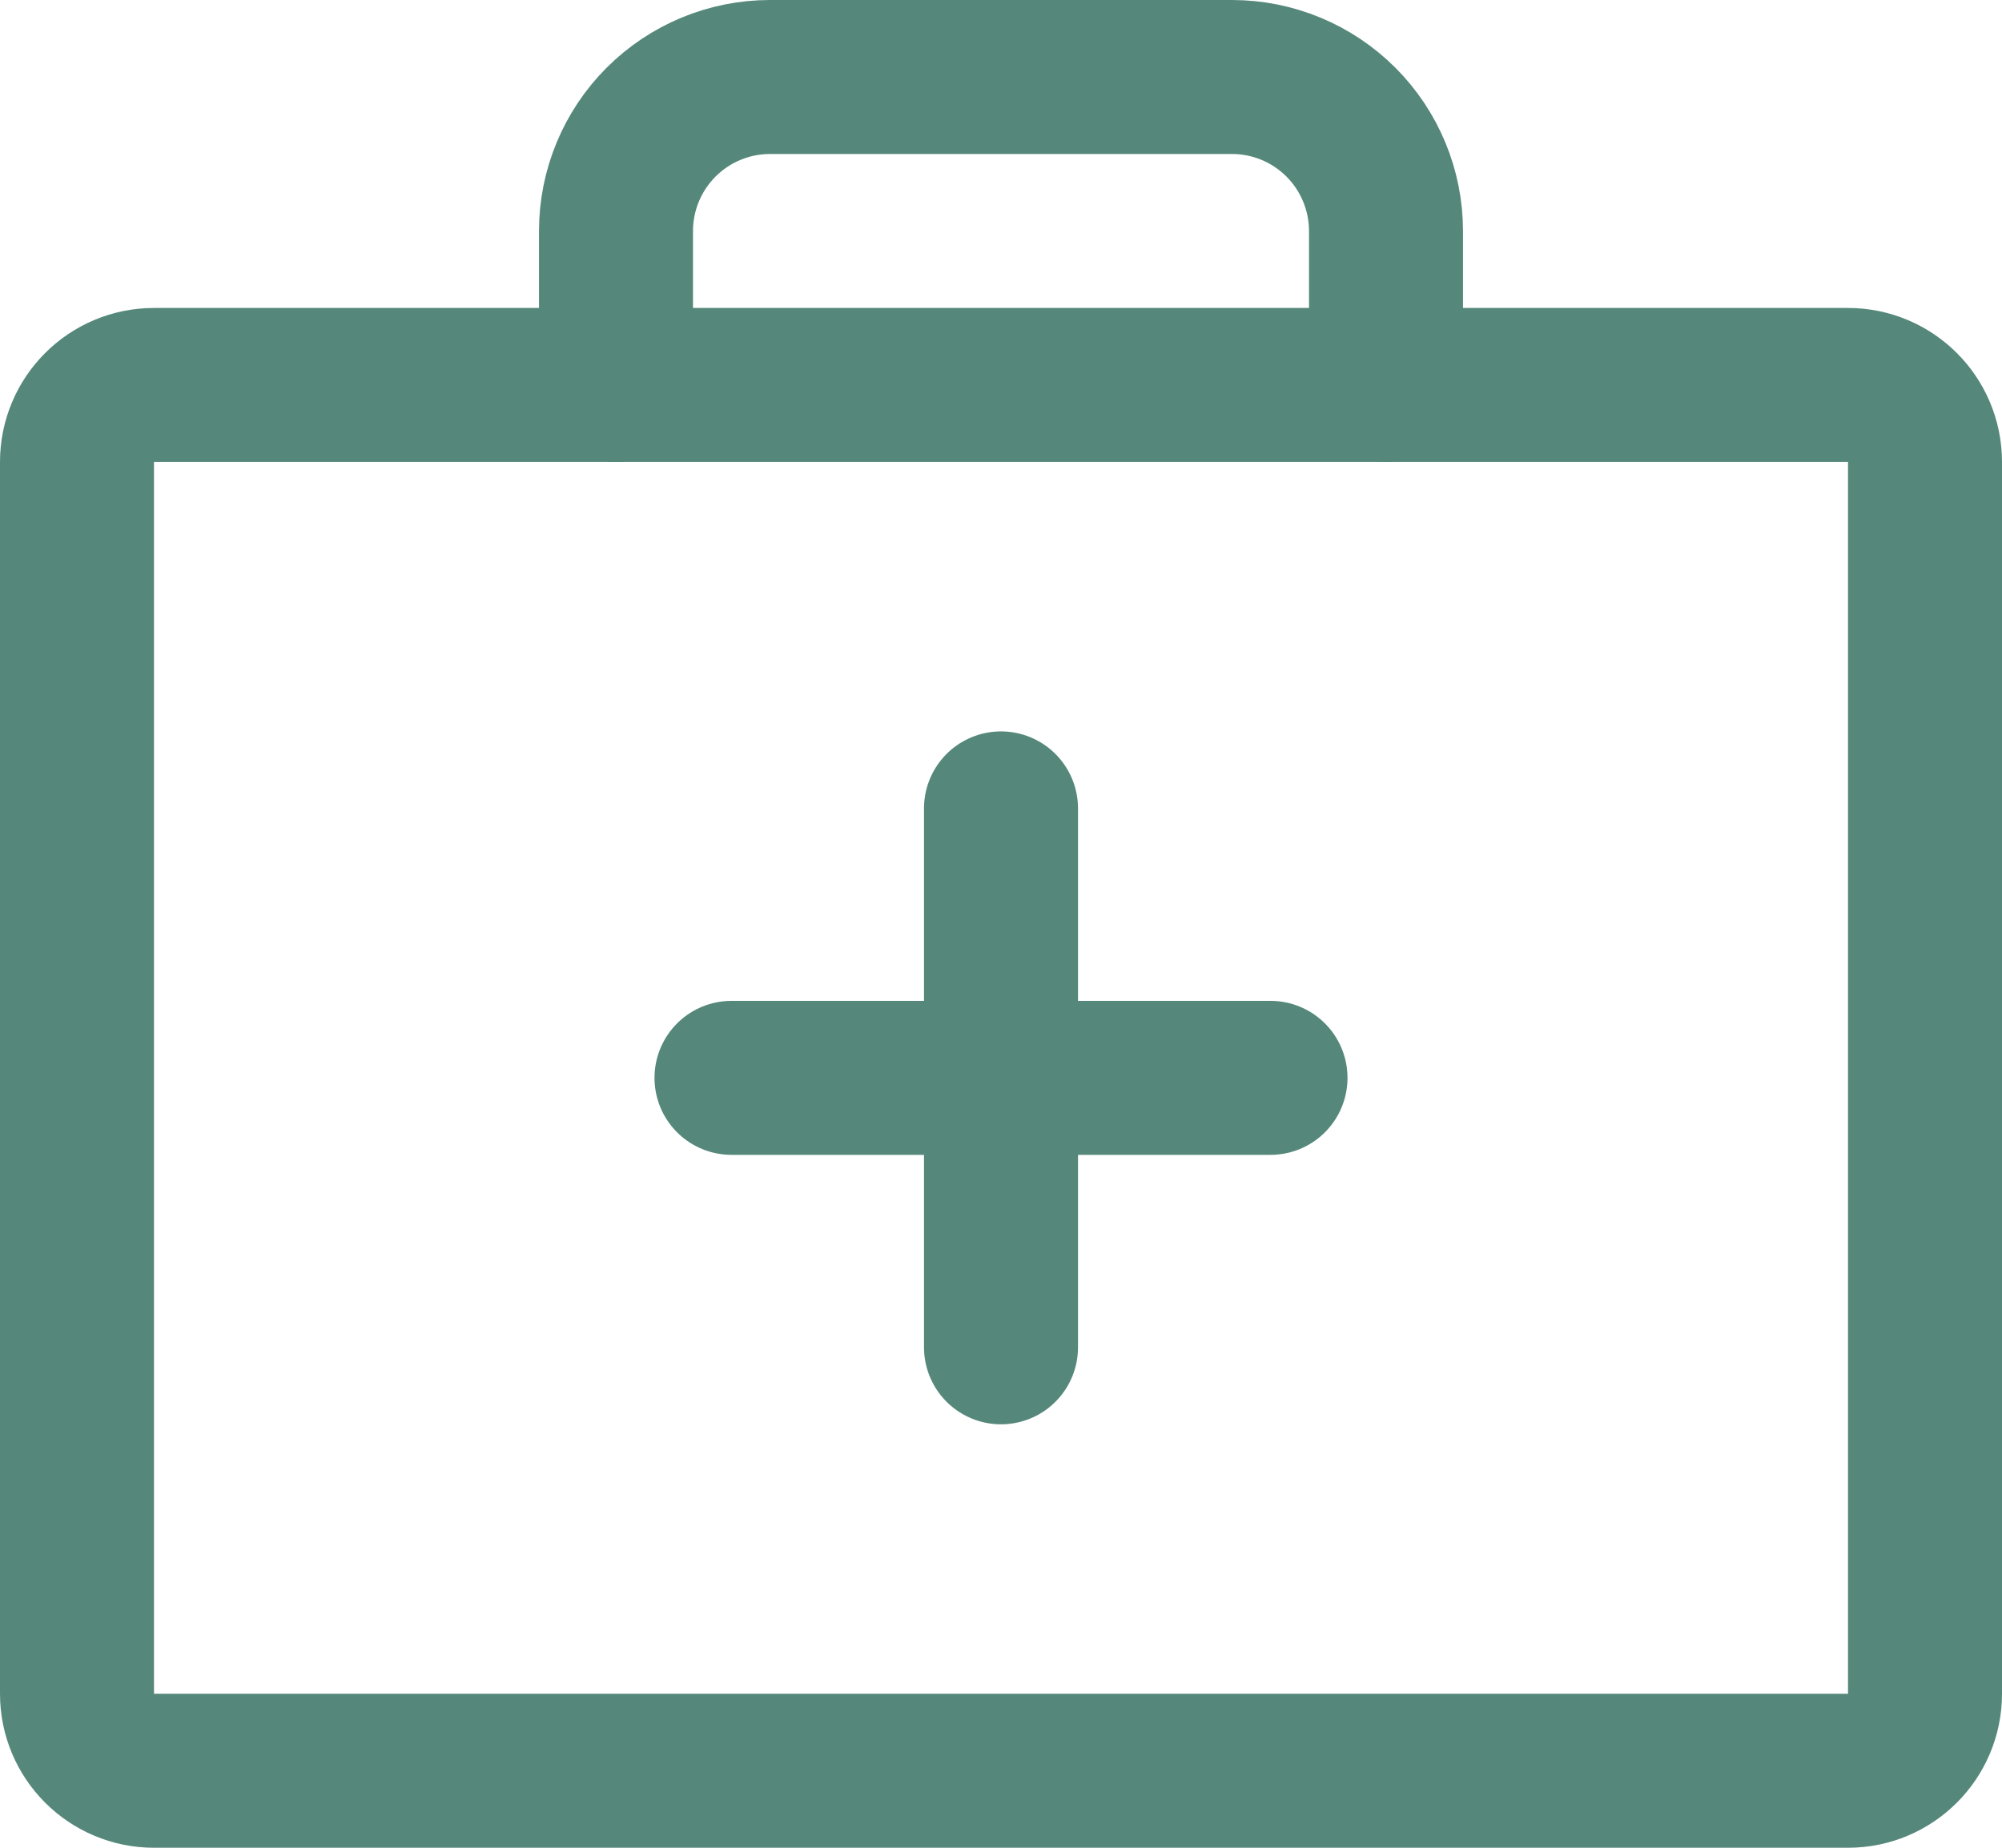
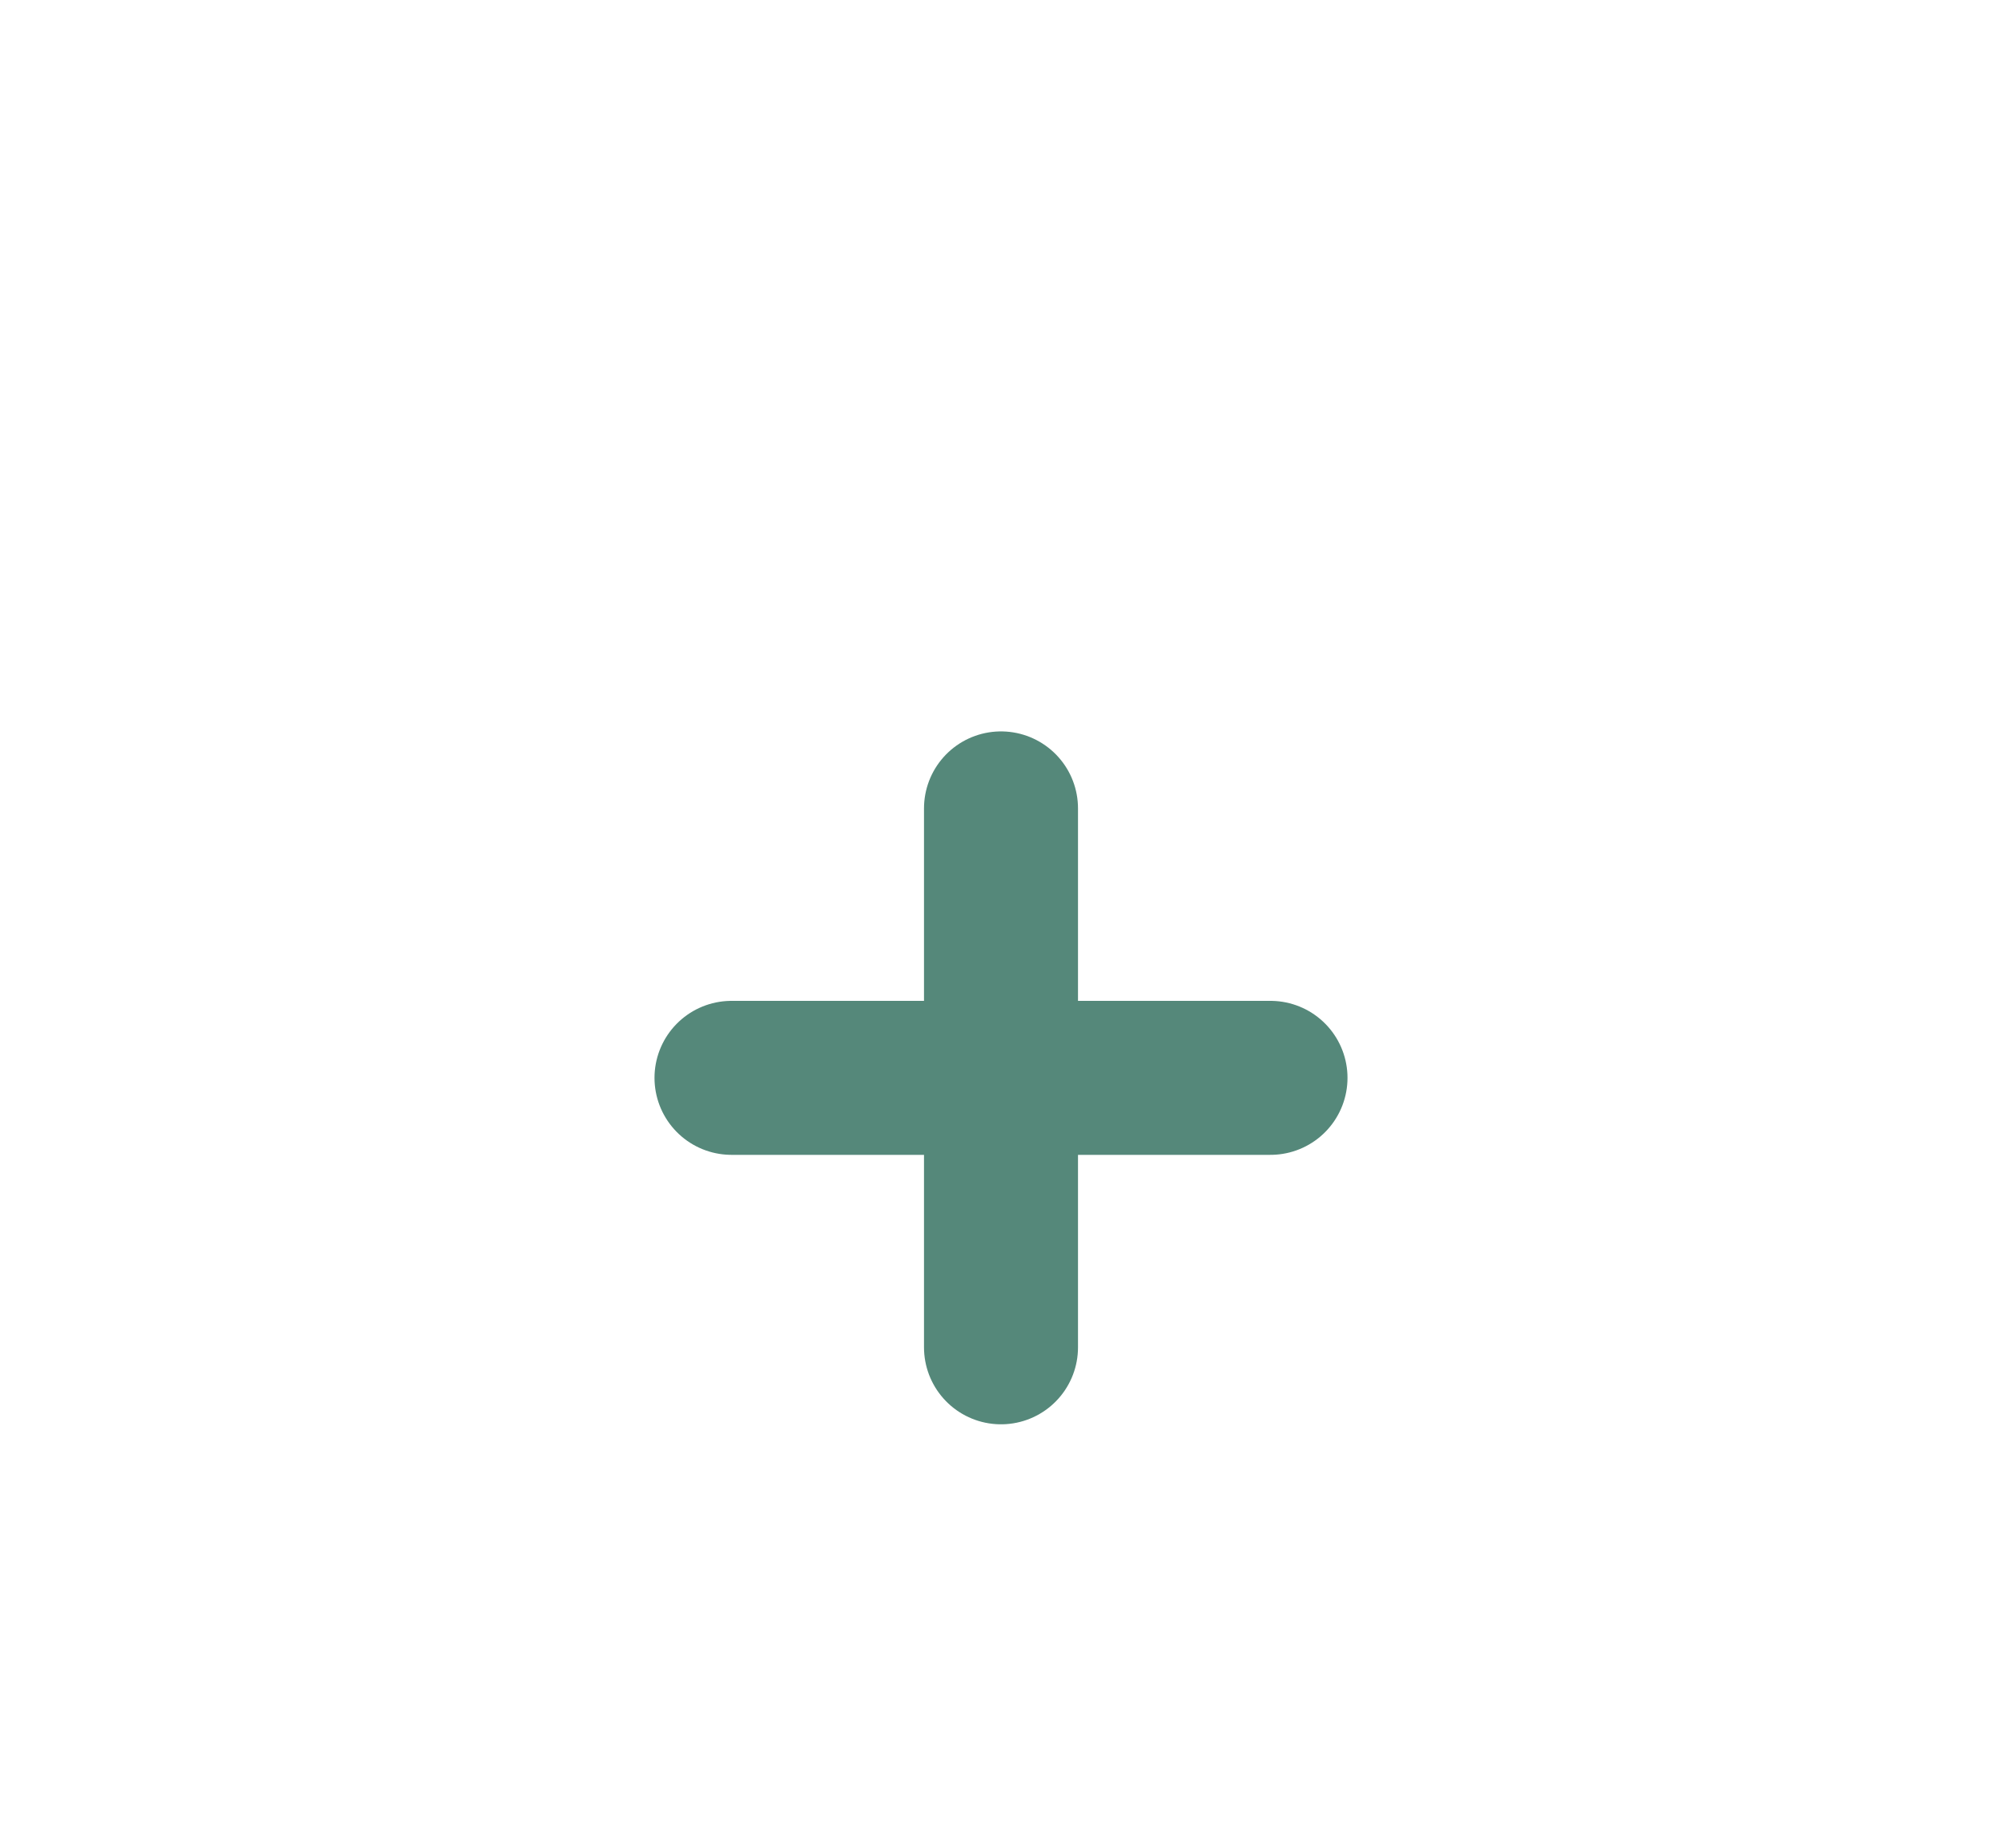
<svg xmlns="http://www.w3.org/2000/svg" width="26" height="24" viewBox="0 0 26 24" fill="none">
  <path d="M13 10.5V17.5" stroke="#55887A" stroke-width="2" stroke-linecap="round" stroke-linejoin="round" />
  <path d="M16.5 14H9.5" stroke="#55887A" stroke-width="2" stroke-linecap="round" stroke-linejoin="round" />
-   <path d="M24 5H2C1.448 5 1 5.448 1 6V22C1 22.552 1.448 23 2 23H24C24.552 23 25 22.552 25 22V6C25 5.448 24.552 5 24 5Z" stroke="#55887A" stroke-width="2" stroke-linecap="round" stroke-linejoin="round" />
-   <path d="M18 5V3C18 2.47 17.789 1.961 17.414 1.586C17.039 1.211 16.53 1 16 1H10C9.47 1 8.961 1.211 8.586 1.586C8.211 1.961 8 2.47 8 3V5" stroke="#55887A" stroke-width="2" stroke-linecap="round" stroke-linejoin="round" />
</svg>